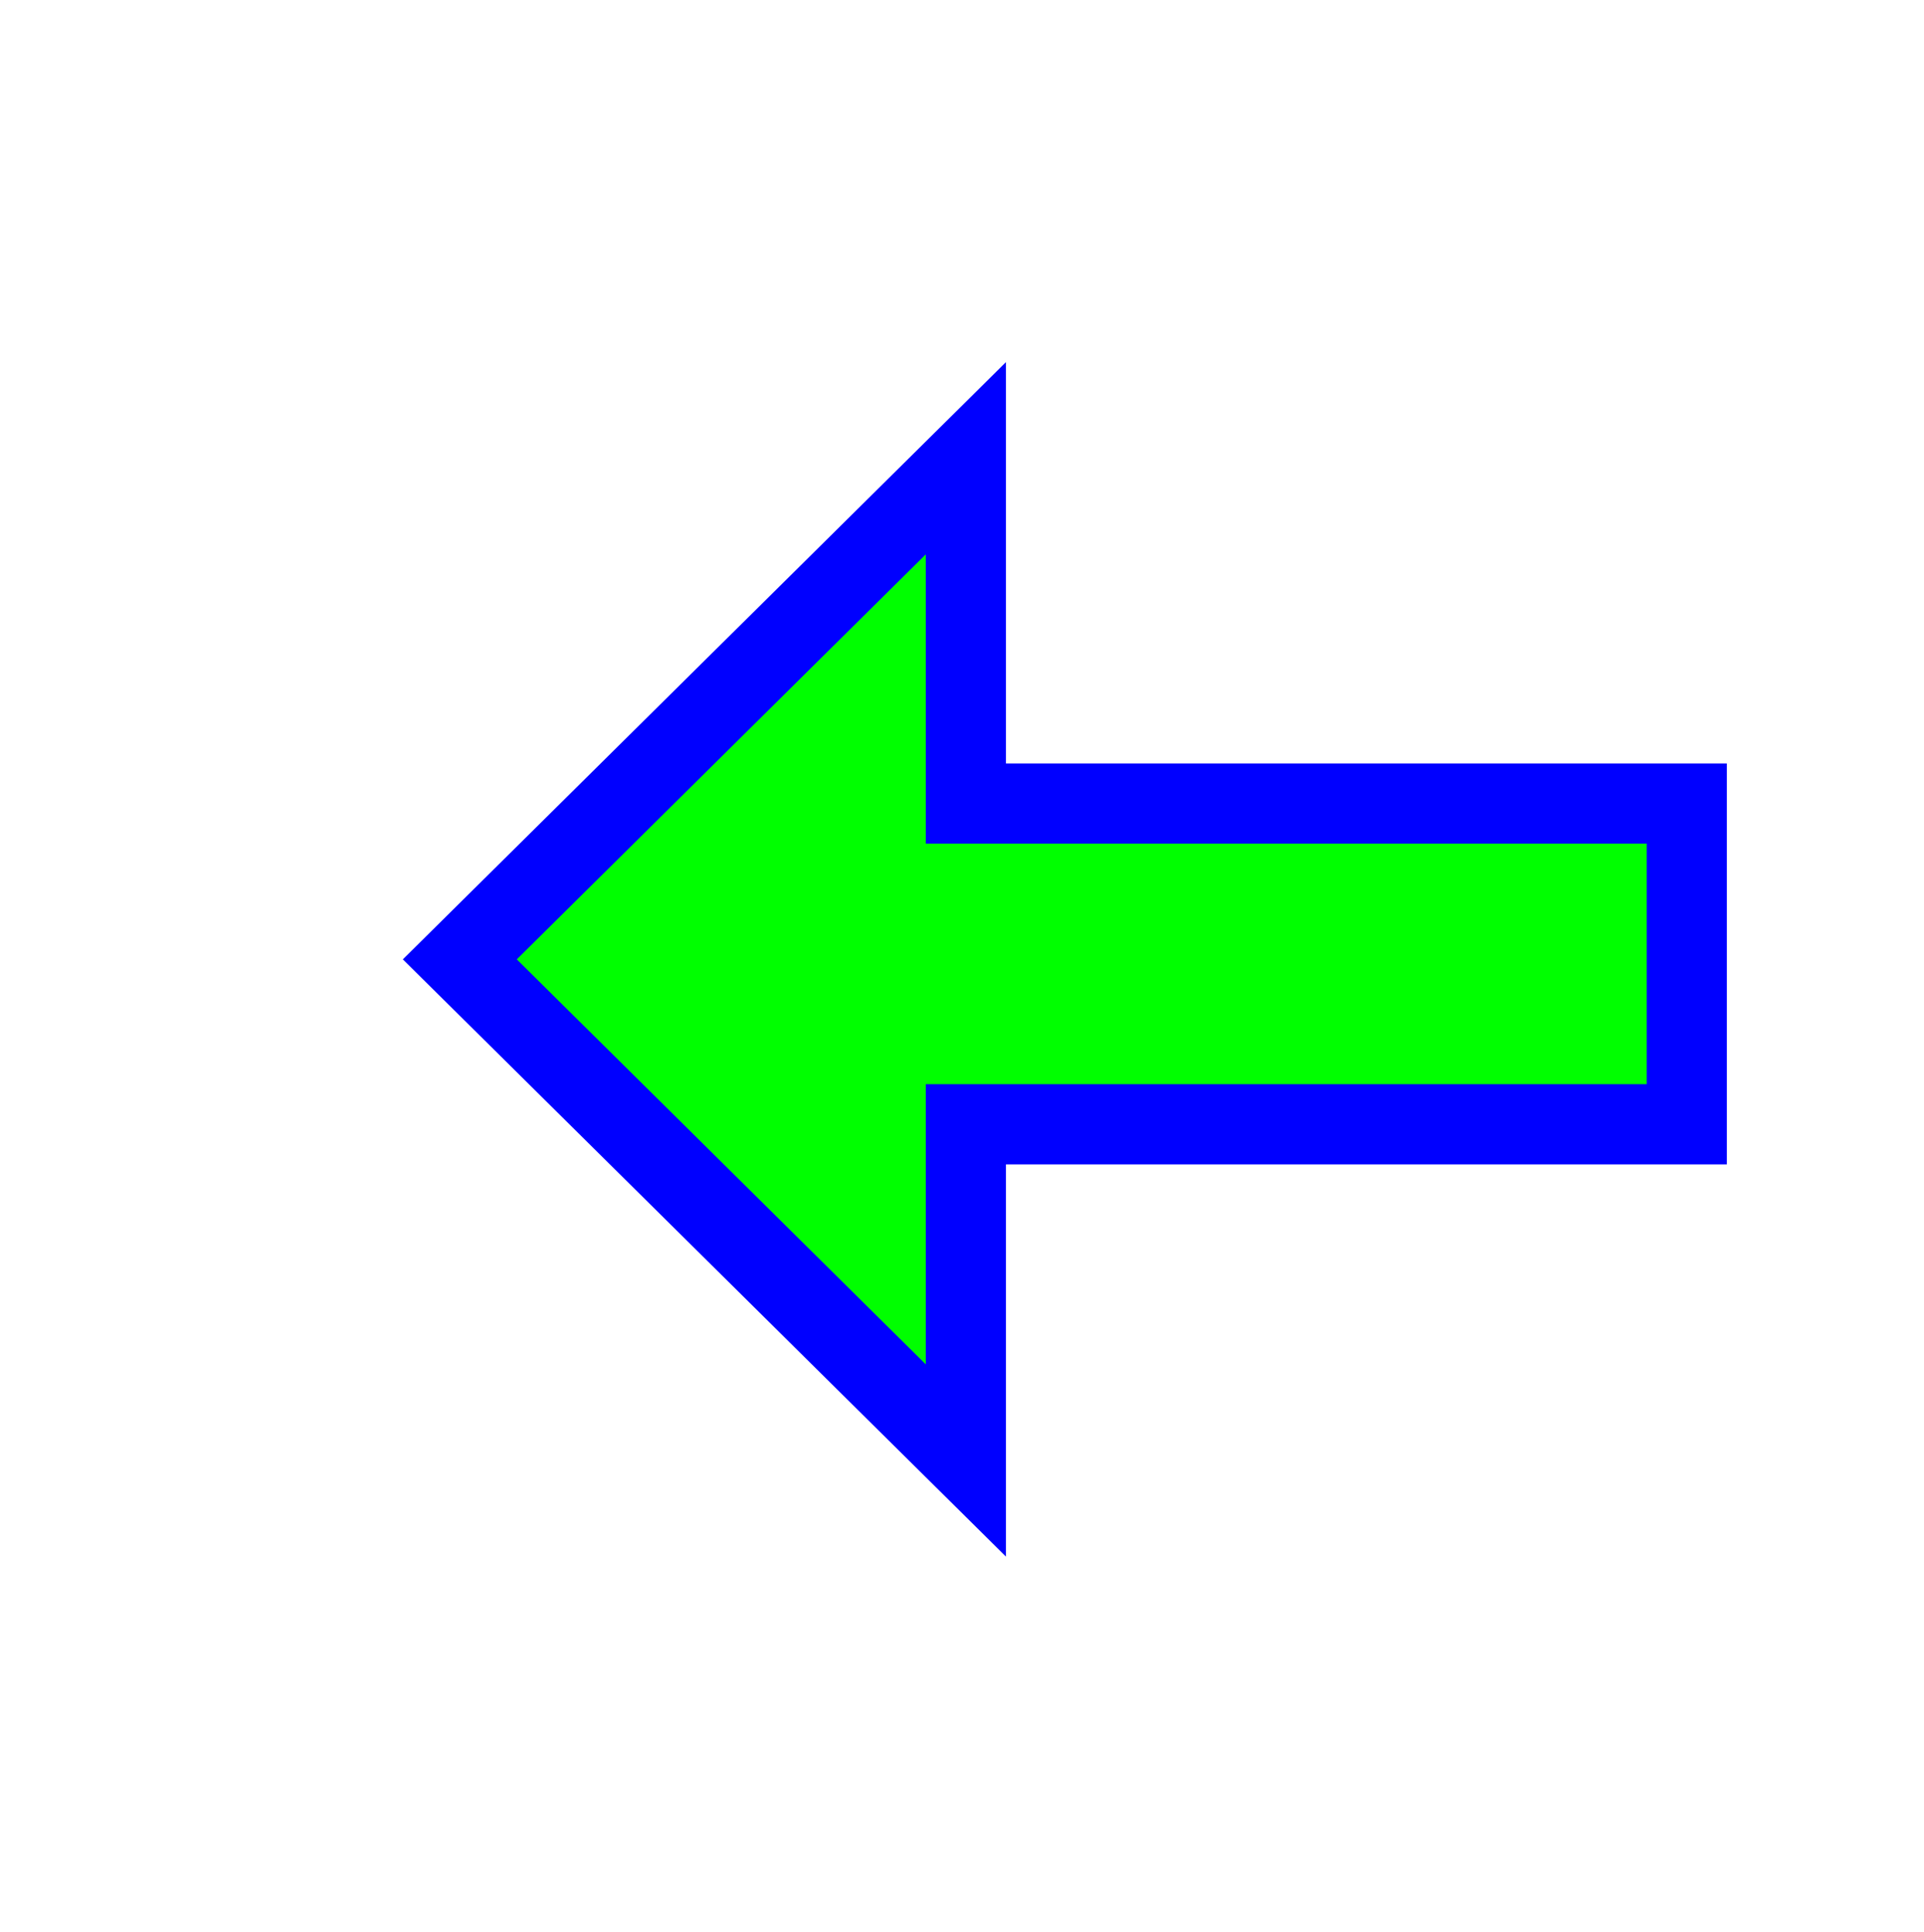
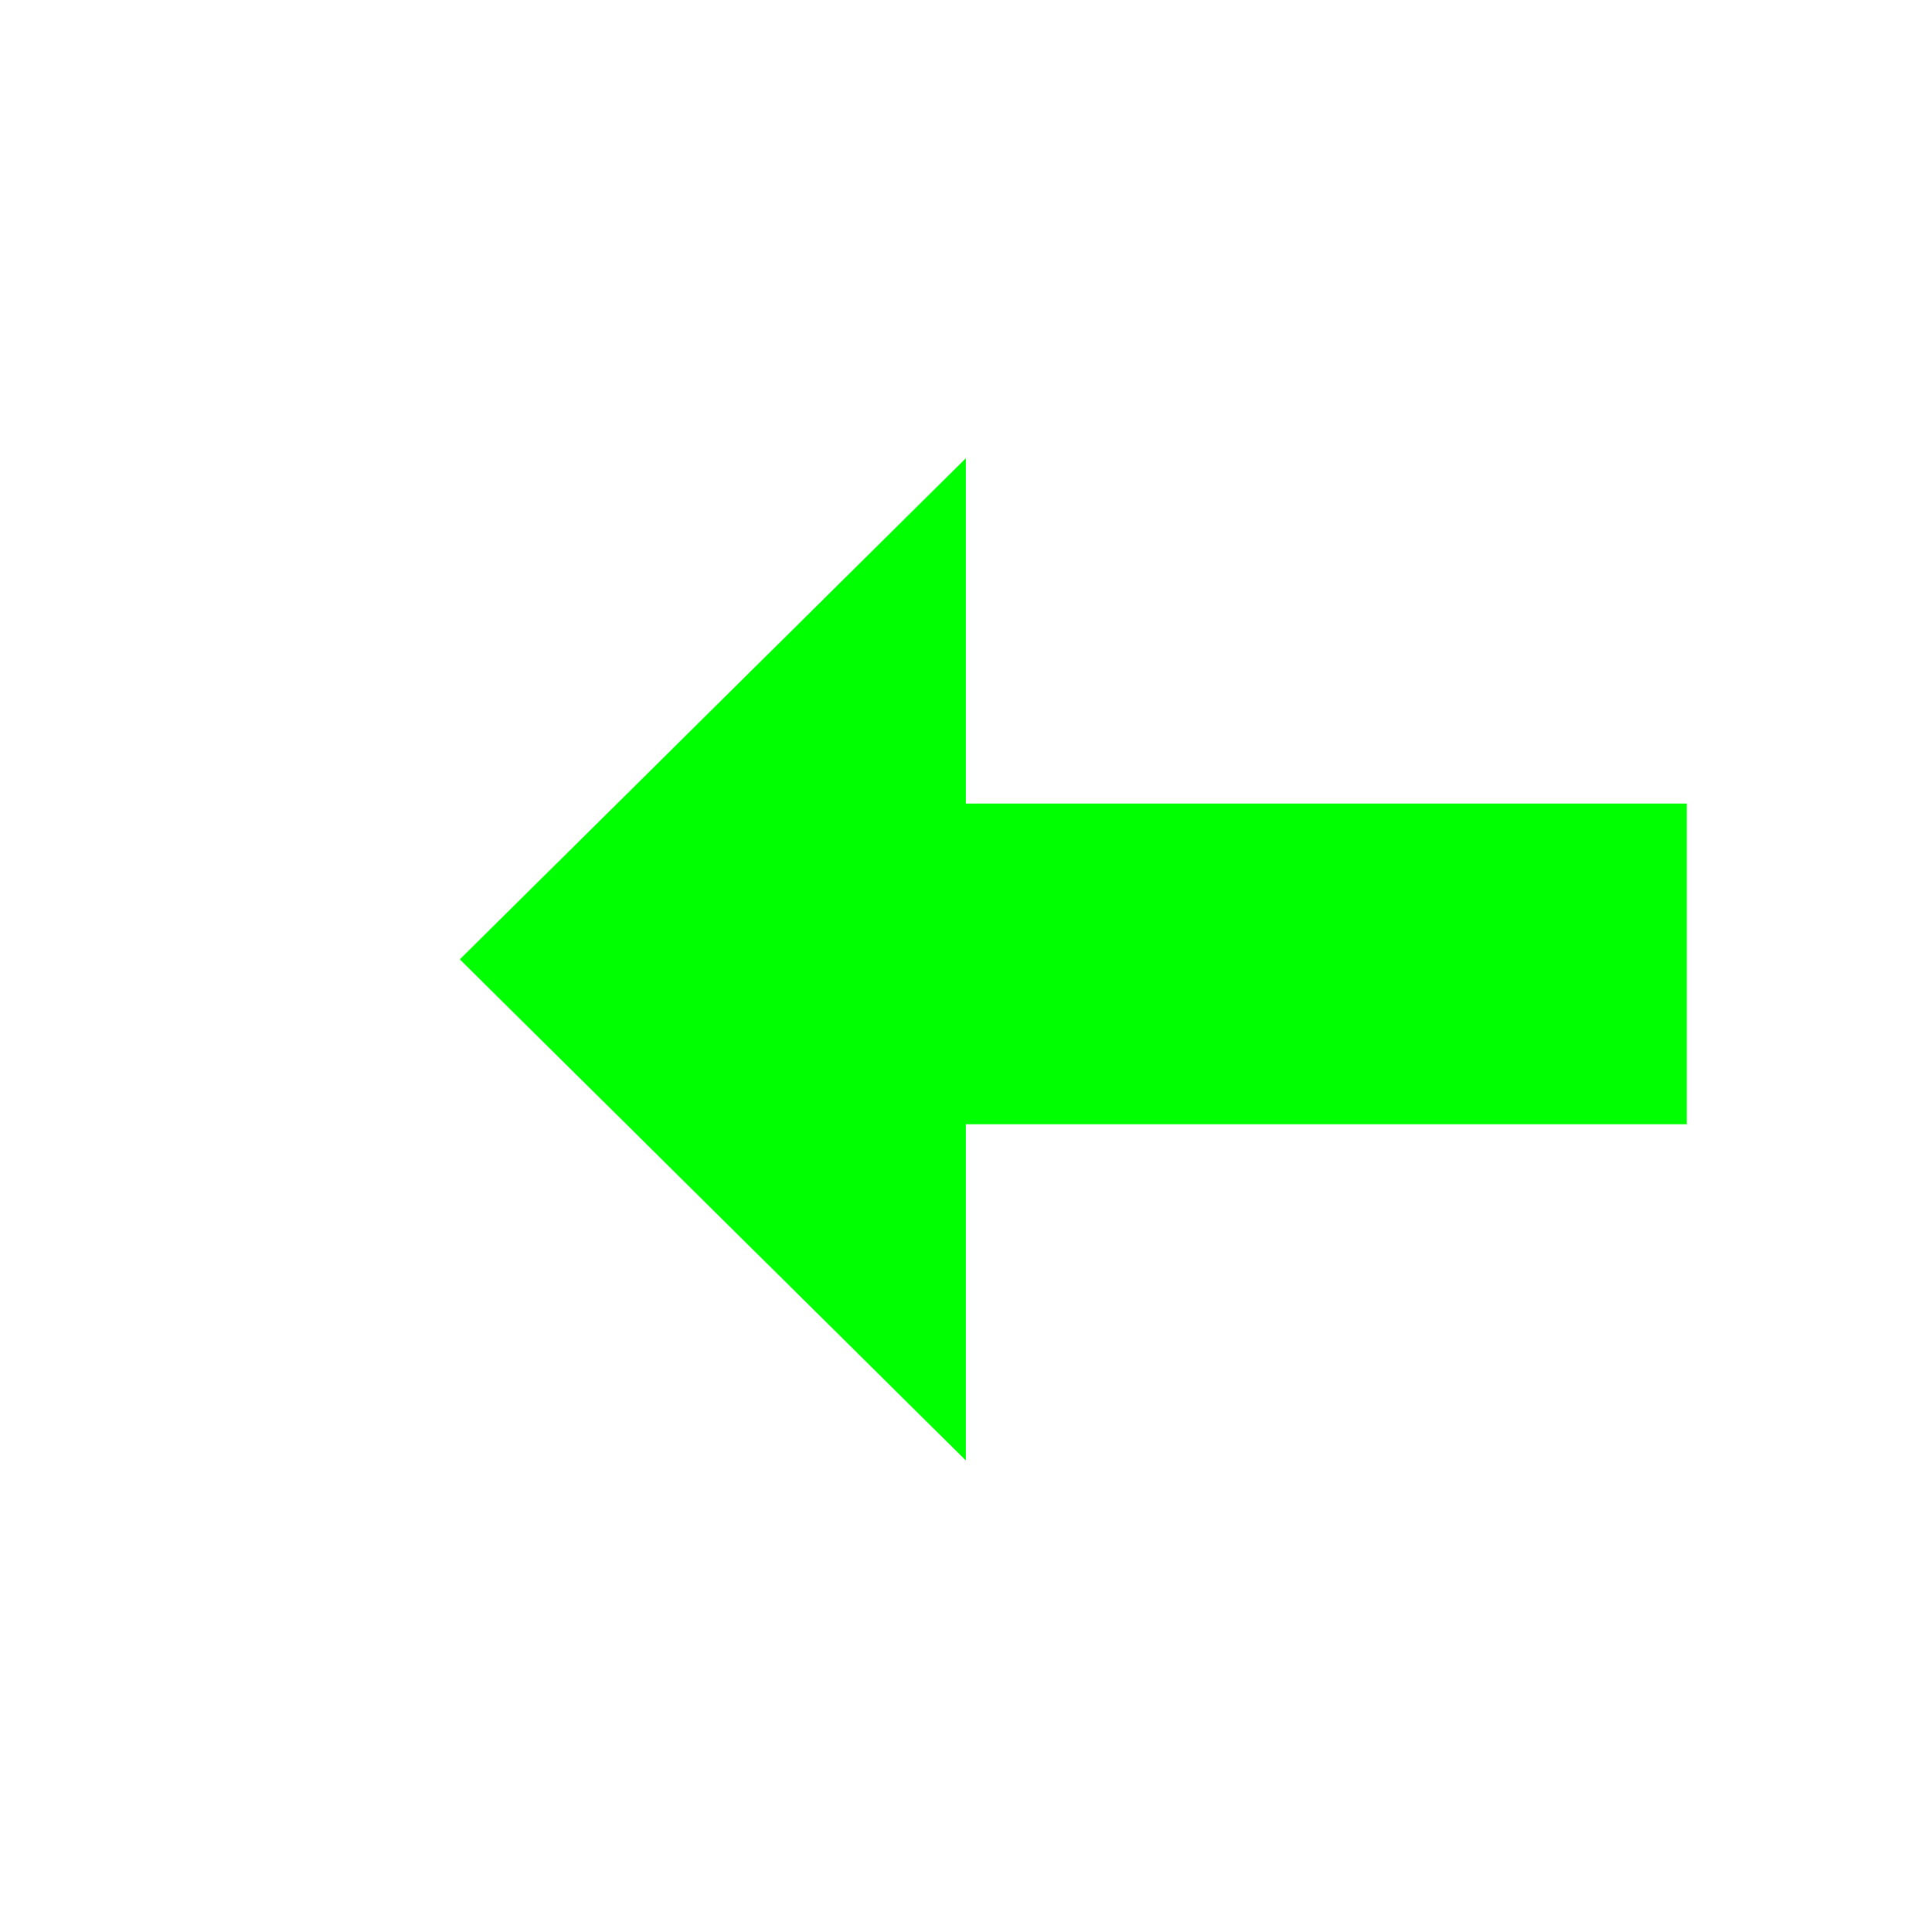
<svg xmlns="http://www.w3.org/2000/svg" width="256" height="257" viewBox="0 0 256 257" fill="none">
  <g filter="url(#filter0_d_1_4245)">
    <path d="M120.514 51.962V97.9H216.434V140.567H120.514V185.295L53.181 118.629L120.514 51.962Z" fill="#00FF00" />
-     <path d="M120.514 51.962V97.9H216.434V140.567H120.514V185.295L53.181 118.629L120.514 51.962Z" stroke="#0000FF" stroke-width="10.667" stroke-miterlimit="10" />
  </g>
  <defs>
    <filter id="filter0_d_1_4245" x="33.601" y="28.176" width="216.166" height="198.905" filterUnits="userSpaceOnUse" color-interpolation-filters="sRGB">
      <feFlood flood-opacity="0" result="BackgroundImageFix" />
      <feColorMatrix in="SourceAlpha" type="matrix" values="0 0 0 0 0 0 0 0 0 0 0 0 0 0 0 0 0 0 127 0" result="hardAlpha" />
      <feOffset dx="8" dy="9" />
      <feGaussianBlur stdDeviation="10" />
      <feComposite in2="hardAlpha" operator="out" />
      <feColorMatrix type="matrix" values="0 0 0 0 0 0 0 0 0 0 0 0 0 0 0 0 0 0 0.6 0" />
      <feBlend mode="normal" in2="BackgroundImageFix" result="effect1_dropShadow_1_4245" />
      <feBlend mode="normal" in="SourceGraphic" in2="effect1_dropShadow_1_4245" result="shape" />
    </filter>
  </defs>
</svg>